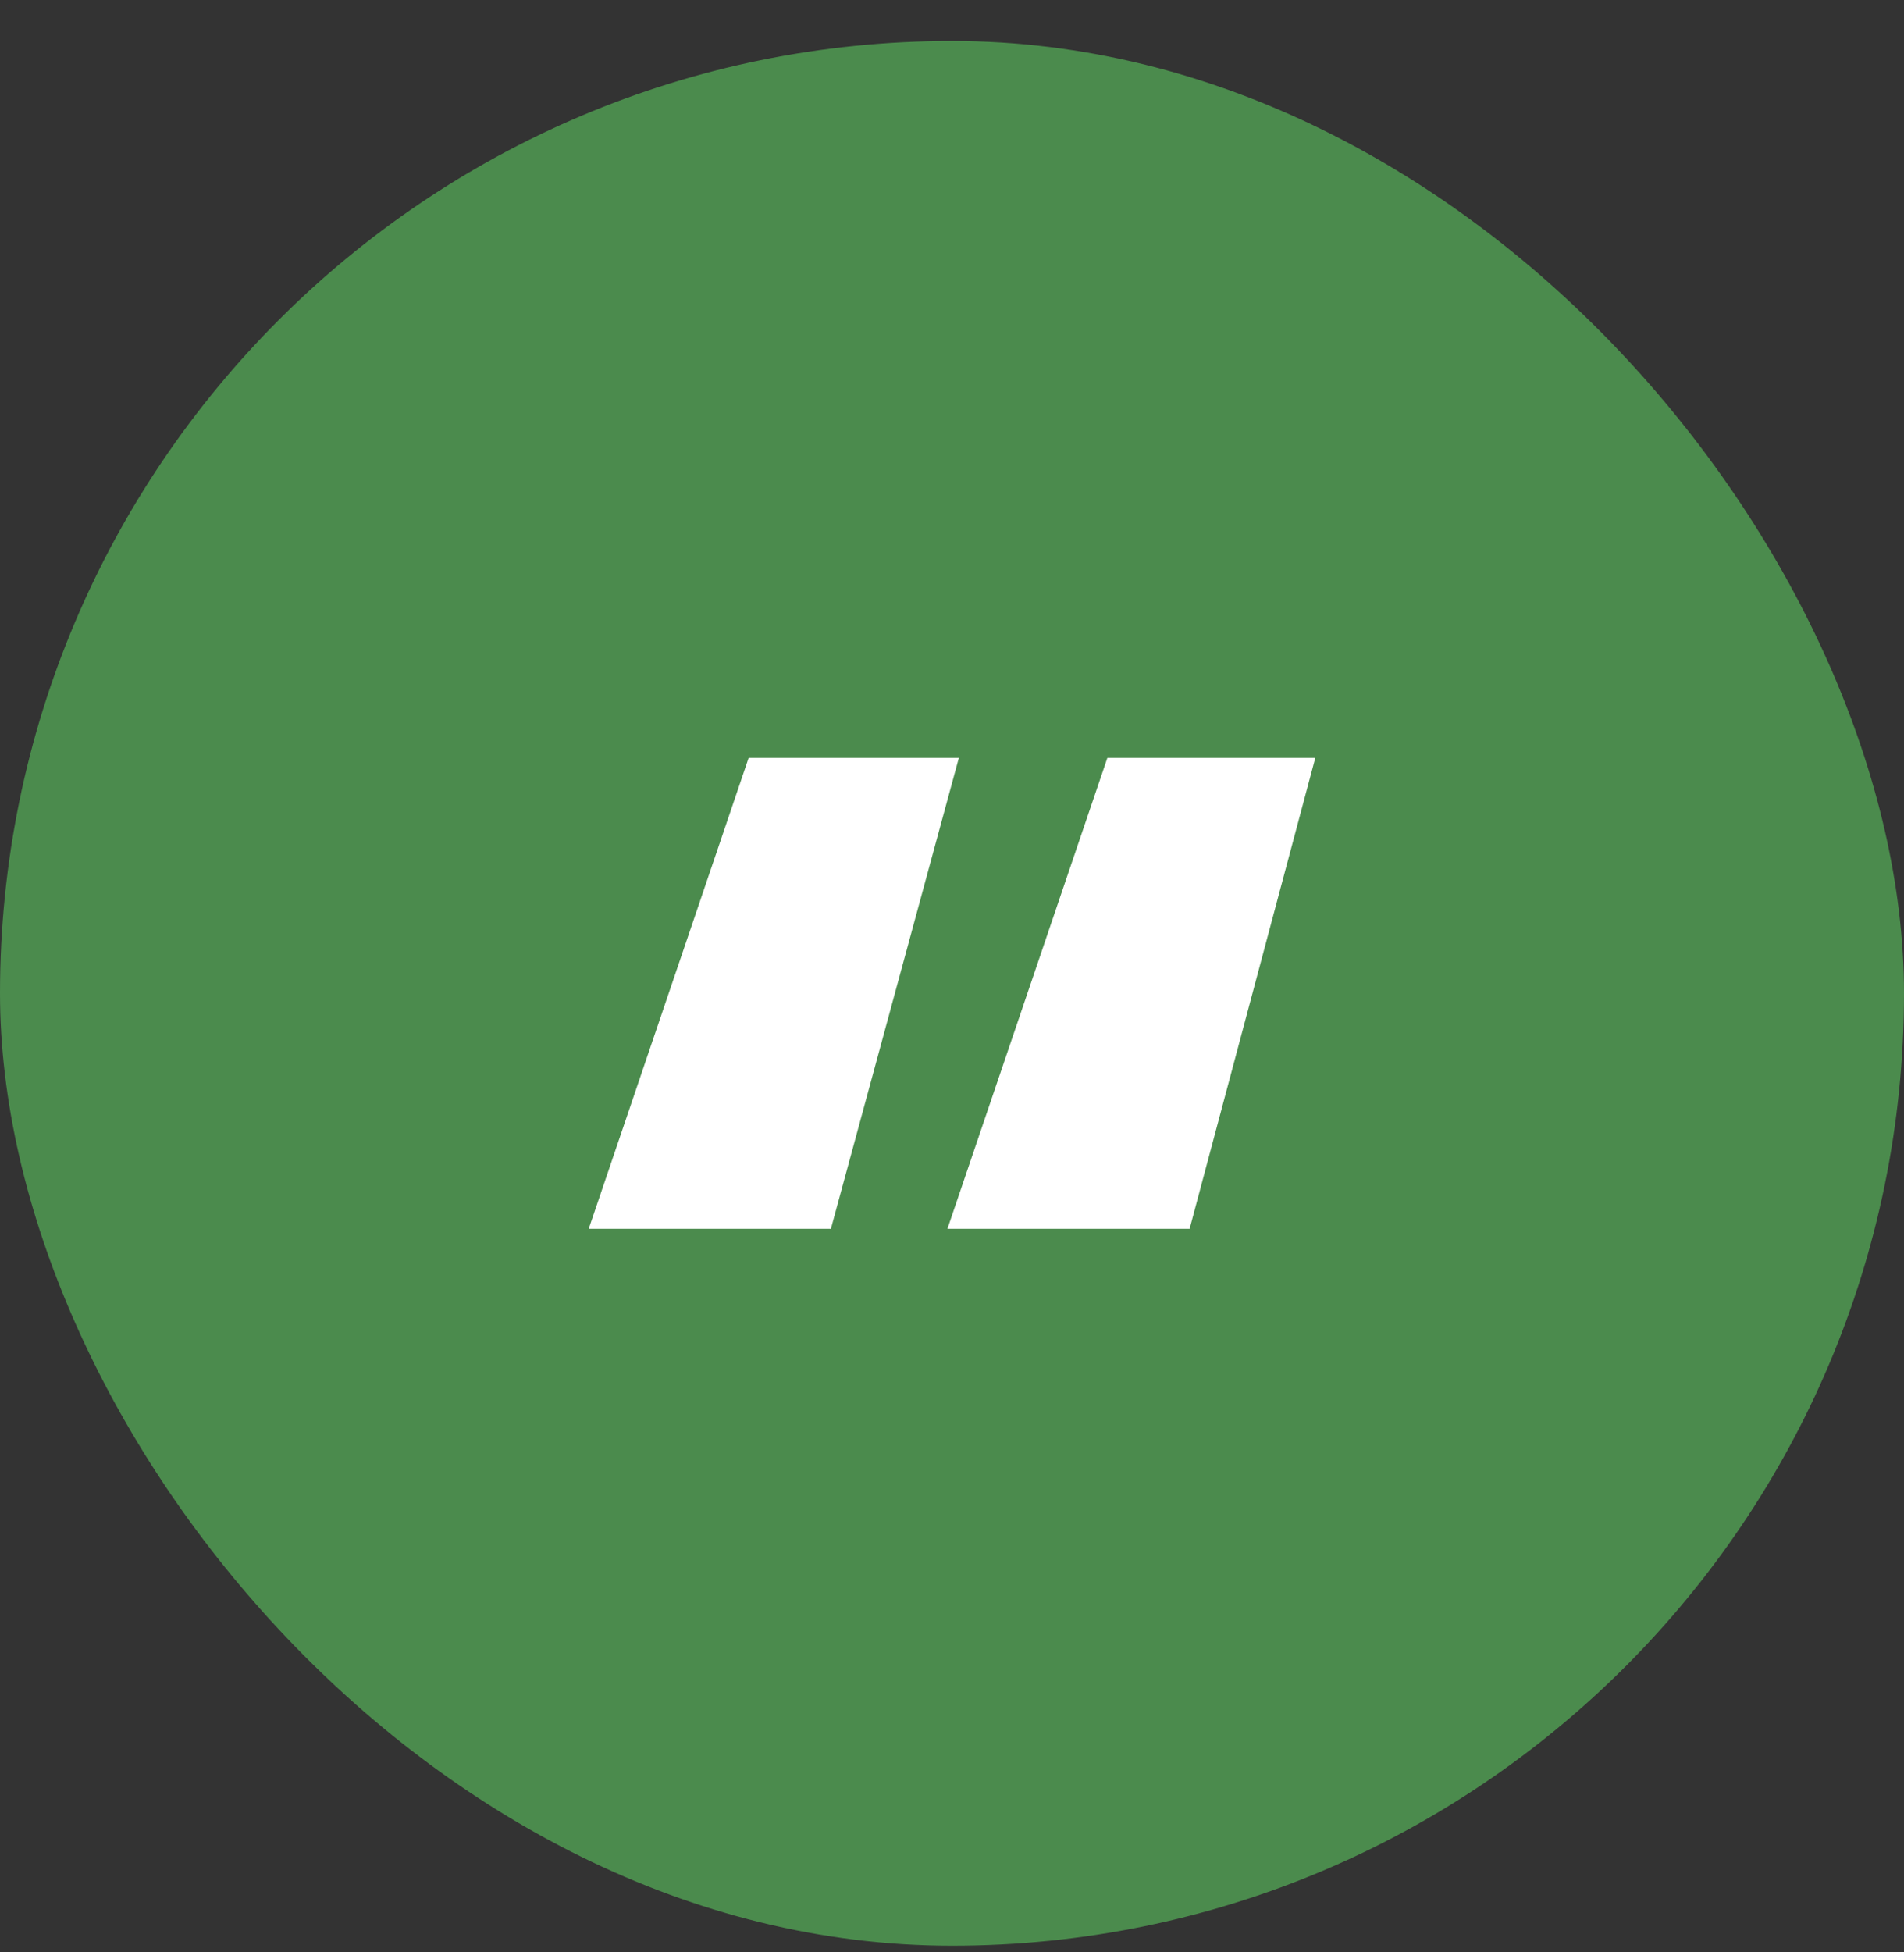
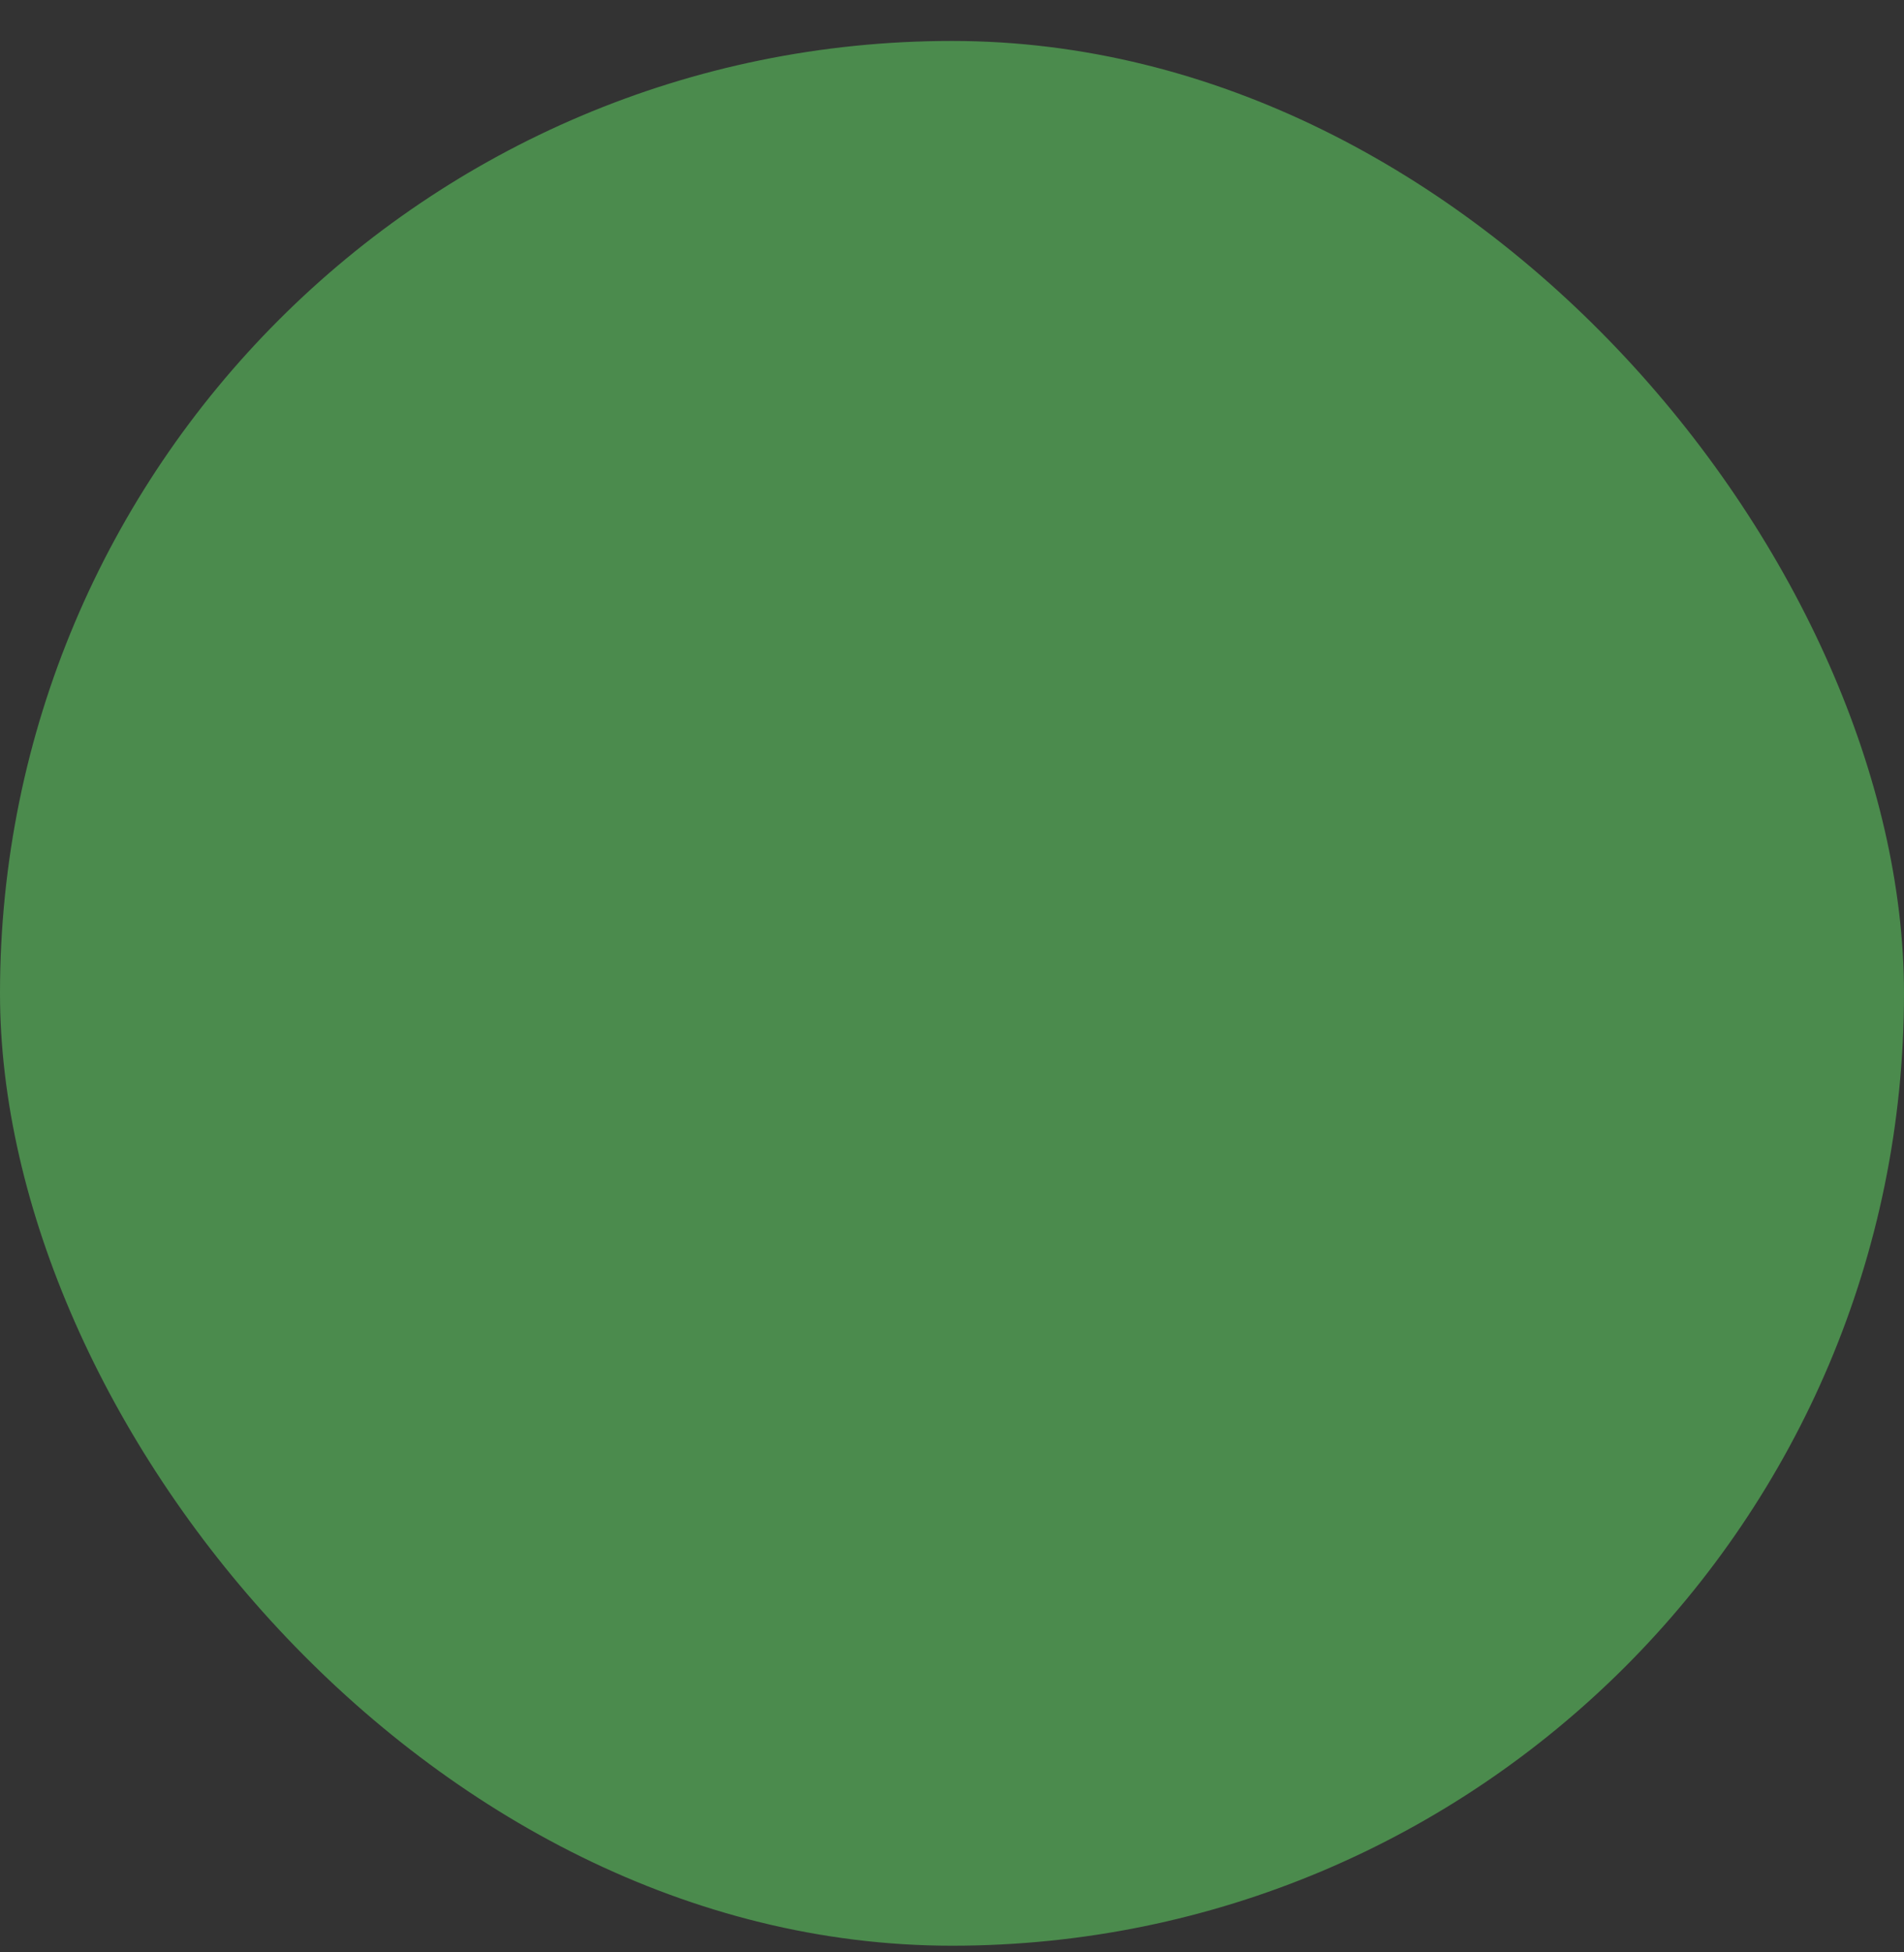
<svg xmlns="http://www.w3.org/2000/svg" width="40" height="41" viewBox="0 0 40 41" fill="none">
  <rect x="0" y="0" width="40" height="41" fill="#333333" stroke="none" />
  <rect y="0.86" width="40" height="40" rx="20" fill="#4B8B4D" />
-   <path d="M12.368 25.805L15.728 15.916H20.144L17.456 25.805H12.368ZM19.904 25.805L23.264 15.916H27.632L24.992 25.805H19.904Z" fill="white" />
</svg>